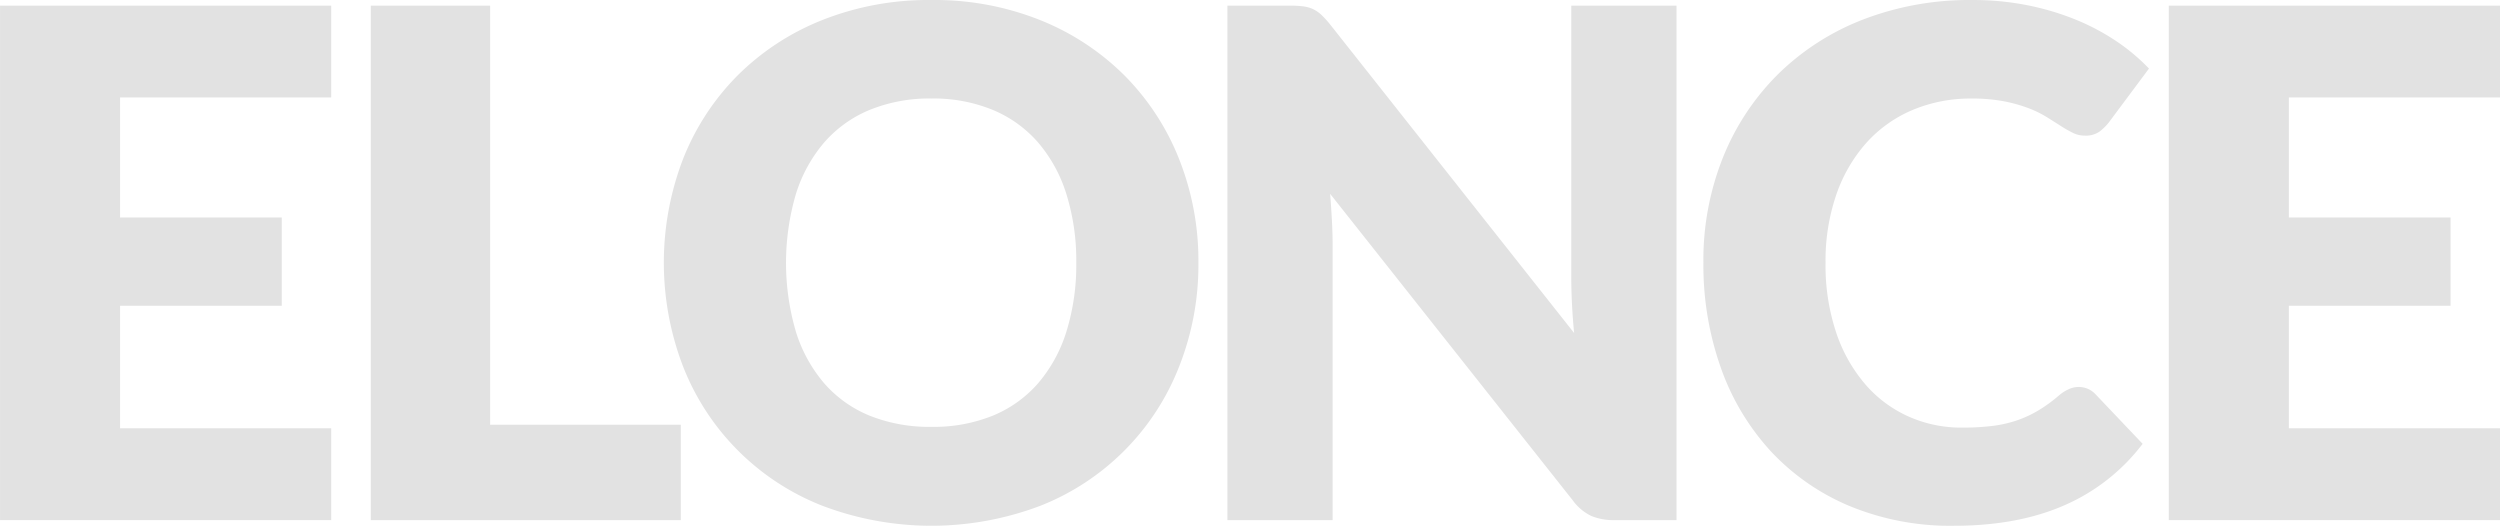
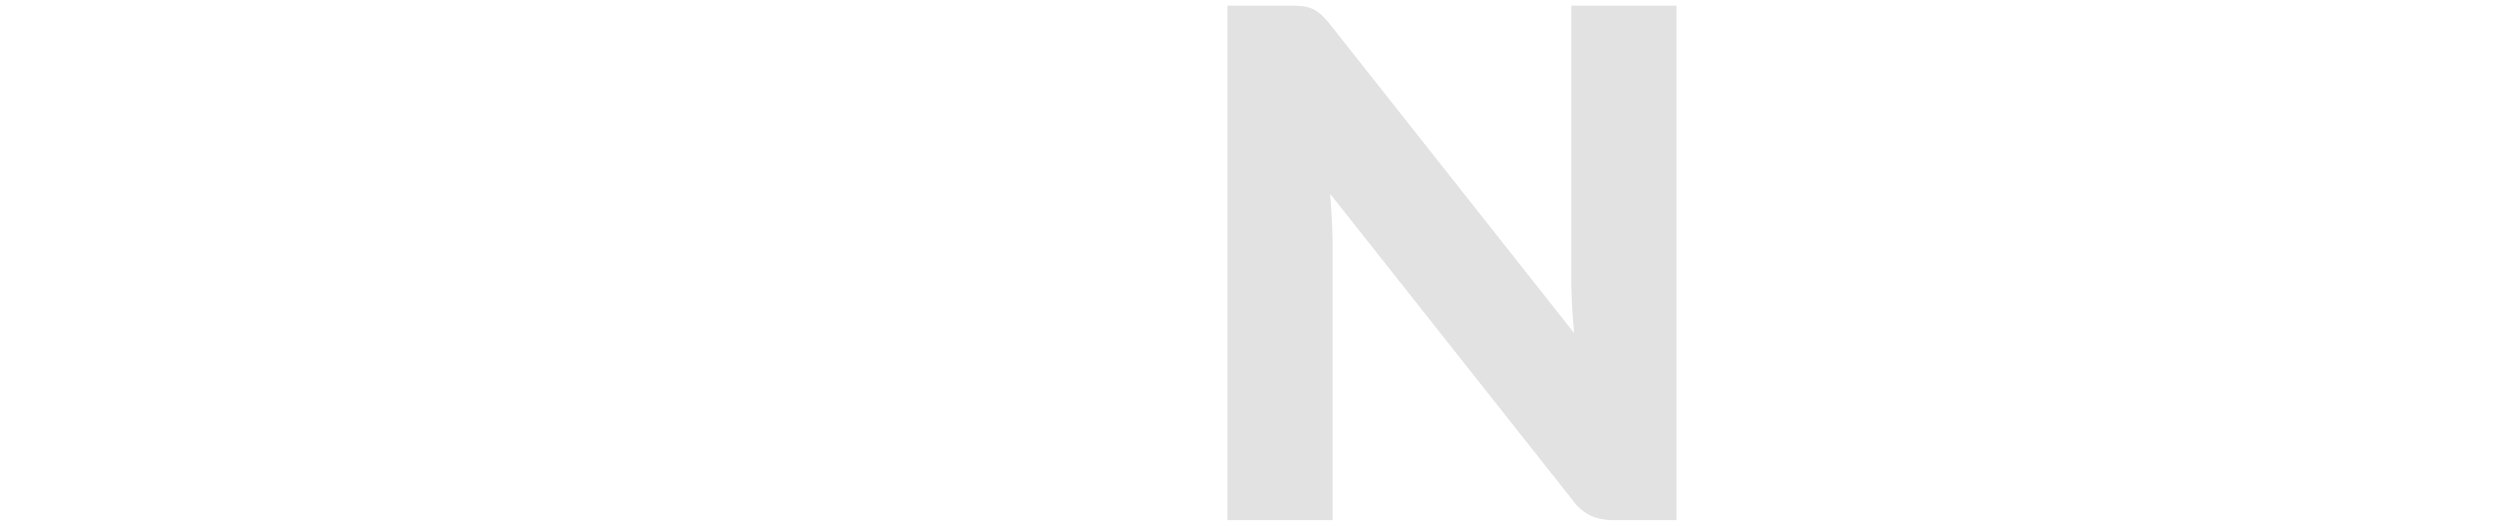
<svg xmlns="http://www.w3.org/2000/svg" width="566.93" height="119.226" viewBox="0 0 566.93 119.226">
  <g id="logo-elonce-gris" transform="translate(-116.535 -240.387)">
-     <path id="Trazado_1" data-name="Trazado 1" d="M191.64,241.67v20.814H143.761v27.225h36.668v20.018H143.761v27.781H191.64v20.824h-75.1V241.67Z" fill="#e2e2e2" />
-     <path id="Trazado_2" data-name="Trazado 2" d="M227.681,336.709h43.238v21.623h-70.3V241.67h27.063Z" fill="#e2e2e2" />
-     <path id="Trazado_3" data-name="Trazado 3" d="M388.3,299.96a62.686,62.686,0,0,1-4.364,23.536,55.654,55.654,0,0,1-31.387,31.551,69.641,69.641,0,0,1-49.6,0A55.685,55.685,0,0,1,271.44,323.5a65.654,65.654,0,0,1,0-47.079,55.967,55.967,0,0,1,12.329-18.891,56.929,56.929,0,0,1,19.176-12.57,65.242,65.242,0,0,1,24.824-4.569,64.5,64.5,0,0,1,24.779,4.606,57.145,57.145,0,0,1,19.1,12.613,56.318,56.318,0,0,1,12.292,18.89A62.554,62.554,0,0,1,388.3,299.96Zm-27.7,0a50.5,50.5,0,0,0-2.243-15.575,33.018,33.018,0,0,0-6.446-11.728,27.724,27.724,0,0,0-10.289-7.366,35.34,35.34,0,0,0-13.849-2.566,35.863,35.863,0,0,0-13.975,2.566,27.645,27.645,0,0,0-10.325,7.366,32.993,32.993,0,0,0-6.449,11.728,55.506,55.506,0,0,0,0,31.232,33.04,33.04,0,0,0,6.449,11.727,27.386,27.386,0,0,0,10.325,7.326,36.465,36.465,0,0,0,13.975,2.518,35.932,35.932,0,0,0,13.849-2.518,27.462,27.462,0,0,0,10.289-7.326,33.065,33.065,0,0,0,6.446-11.727A50.807,50.807,0,0,0,360.6,299.96Z" fill="#e2e2e2" />
    <path id="Trazado_4" data-name="Trazado 4" d="M412.093,241.832a7.689,7.689,0,0,1,2.158.6,7.466,7.466,0,0,1,1.845,1.243,21.078,21.078,0,0,1,2,2.169L473.5,315.9q-.321-3.367-.481-6.532t-.16-5.961V241.67h23.859V358.332H482.63a12.981,12.981,0,0,1-5.286-.965,11.254,11.254,0,0,1-4.161-3.527l-55.006-69.494q.237,3.048.395,5.964c.109,1.947.164,3.78.164,5.483v62.539H394.878V241.67h14.247A23.018,23.018,0,0,1,412.093,241.832Z" fill="#e2e2e2" />
-     <path id="Trazado_5" data-name="Trazado 5" d="M587.93,328.139a5.518,5.518,0,0,1,1.923.363,5.2,5.2,0,0,1,1.839,1.24l10.73,11.293a44.6,44.6,0,0,1-17.657,13.9q-10.6,4.672-25.1,4.681a59.745,59.745,0,0,1-23.818-4.527,51.633,51.633,0,0,1-17.856-12.49,54.934,54.934,0,0,1-11.248-18.9,69.719,69.719,0,0,1-3.924-23.737,62.593,62.593,0,0,1,4.482-23.978,55.917,55.917,0,0,1,12.533-18.861,56.651,56.651,0,0,1,19.254-12.331,67.2,67.2,0,0,1,24.744-4.4,62.777,62.777,0,0,1,12.367,1.166,60.4,60.4,0,0,1,10.847,3.2,51.268,51.268,0,0,1,9.291,4.887,44.664,44.664,0,0,1,7.526,6.288l-9.129,12.25a12.047,12.047,0,0,1-2.078,2.042,5.462,5.462,0,0,1-3.366.916,5.952,5.952,0,0,1-2.718-.643,28.755,28.755,0,0,1-2.724-1.557c-.961-.617-2.019-1.28-3.163-2a24.369,24.369,0,0,0-4.084-2,33.764,33.764,0,0,0-5.524-1.563,38.043,38.043,0,0,0-7.409-.643,33.83,33.83,0,0,0-13.448,2.606,29.49,29.49,0,0,0-10.45,7.442,34.559,34.559,0,0,0-6.806,11.729,46.033,46.033,0,0,0-2.444,15.458,48.056,48.056,0,0,0,2.444,15.937,34.983,34.983,0,0,0,6.648,11.726,28.091,28.091,0,0,0,9.8,7.24,29.3,29.3,0,0,0,12.012,2.487,56.6,56.6,0,0,0,6.724-.36,28.1,28.1,0,0,0,5.651-1.242,25.594,25.594,0,0,0,4.96-2.285,33.507,33.507,0,0,0,4.763-3.475,9.418,9.418,0,0,1,2.082-1.324A5.5,5.5,0,0,1,587.93,328.139Z" fill="#e2e2e2" />
-     <path id="Trazado_6" data-name="Trazado 6" d="M683.465,241.67v20.814H635.584v27.225H672.25v20.018H635.584v27.781h47.881v20.824H608.36V241.67Z" fill="#e2e2e2" />
  </g>
</svg>